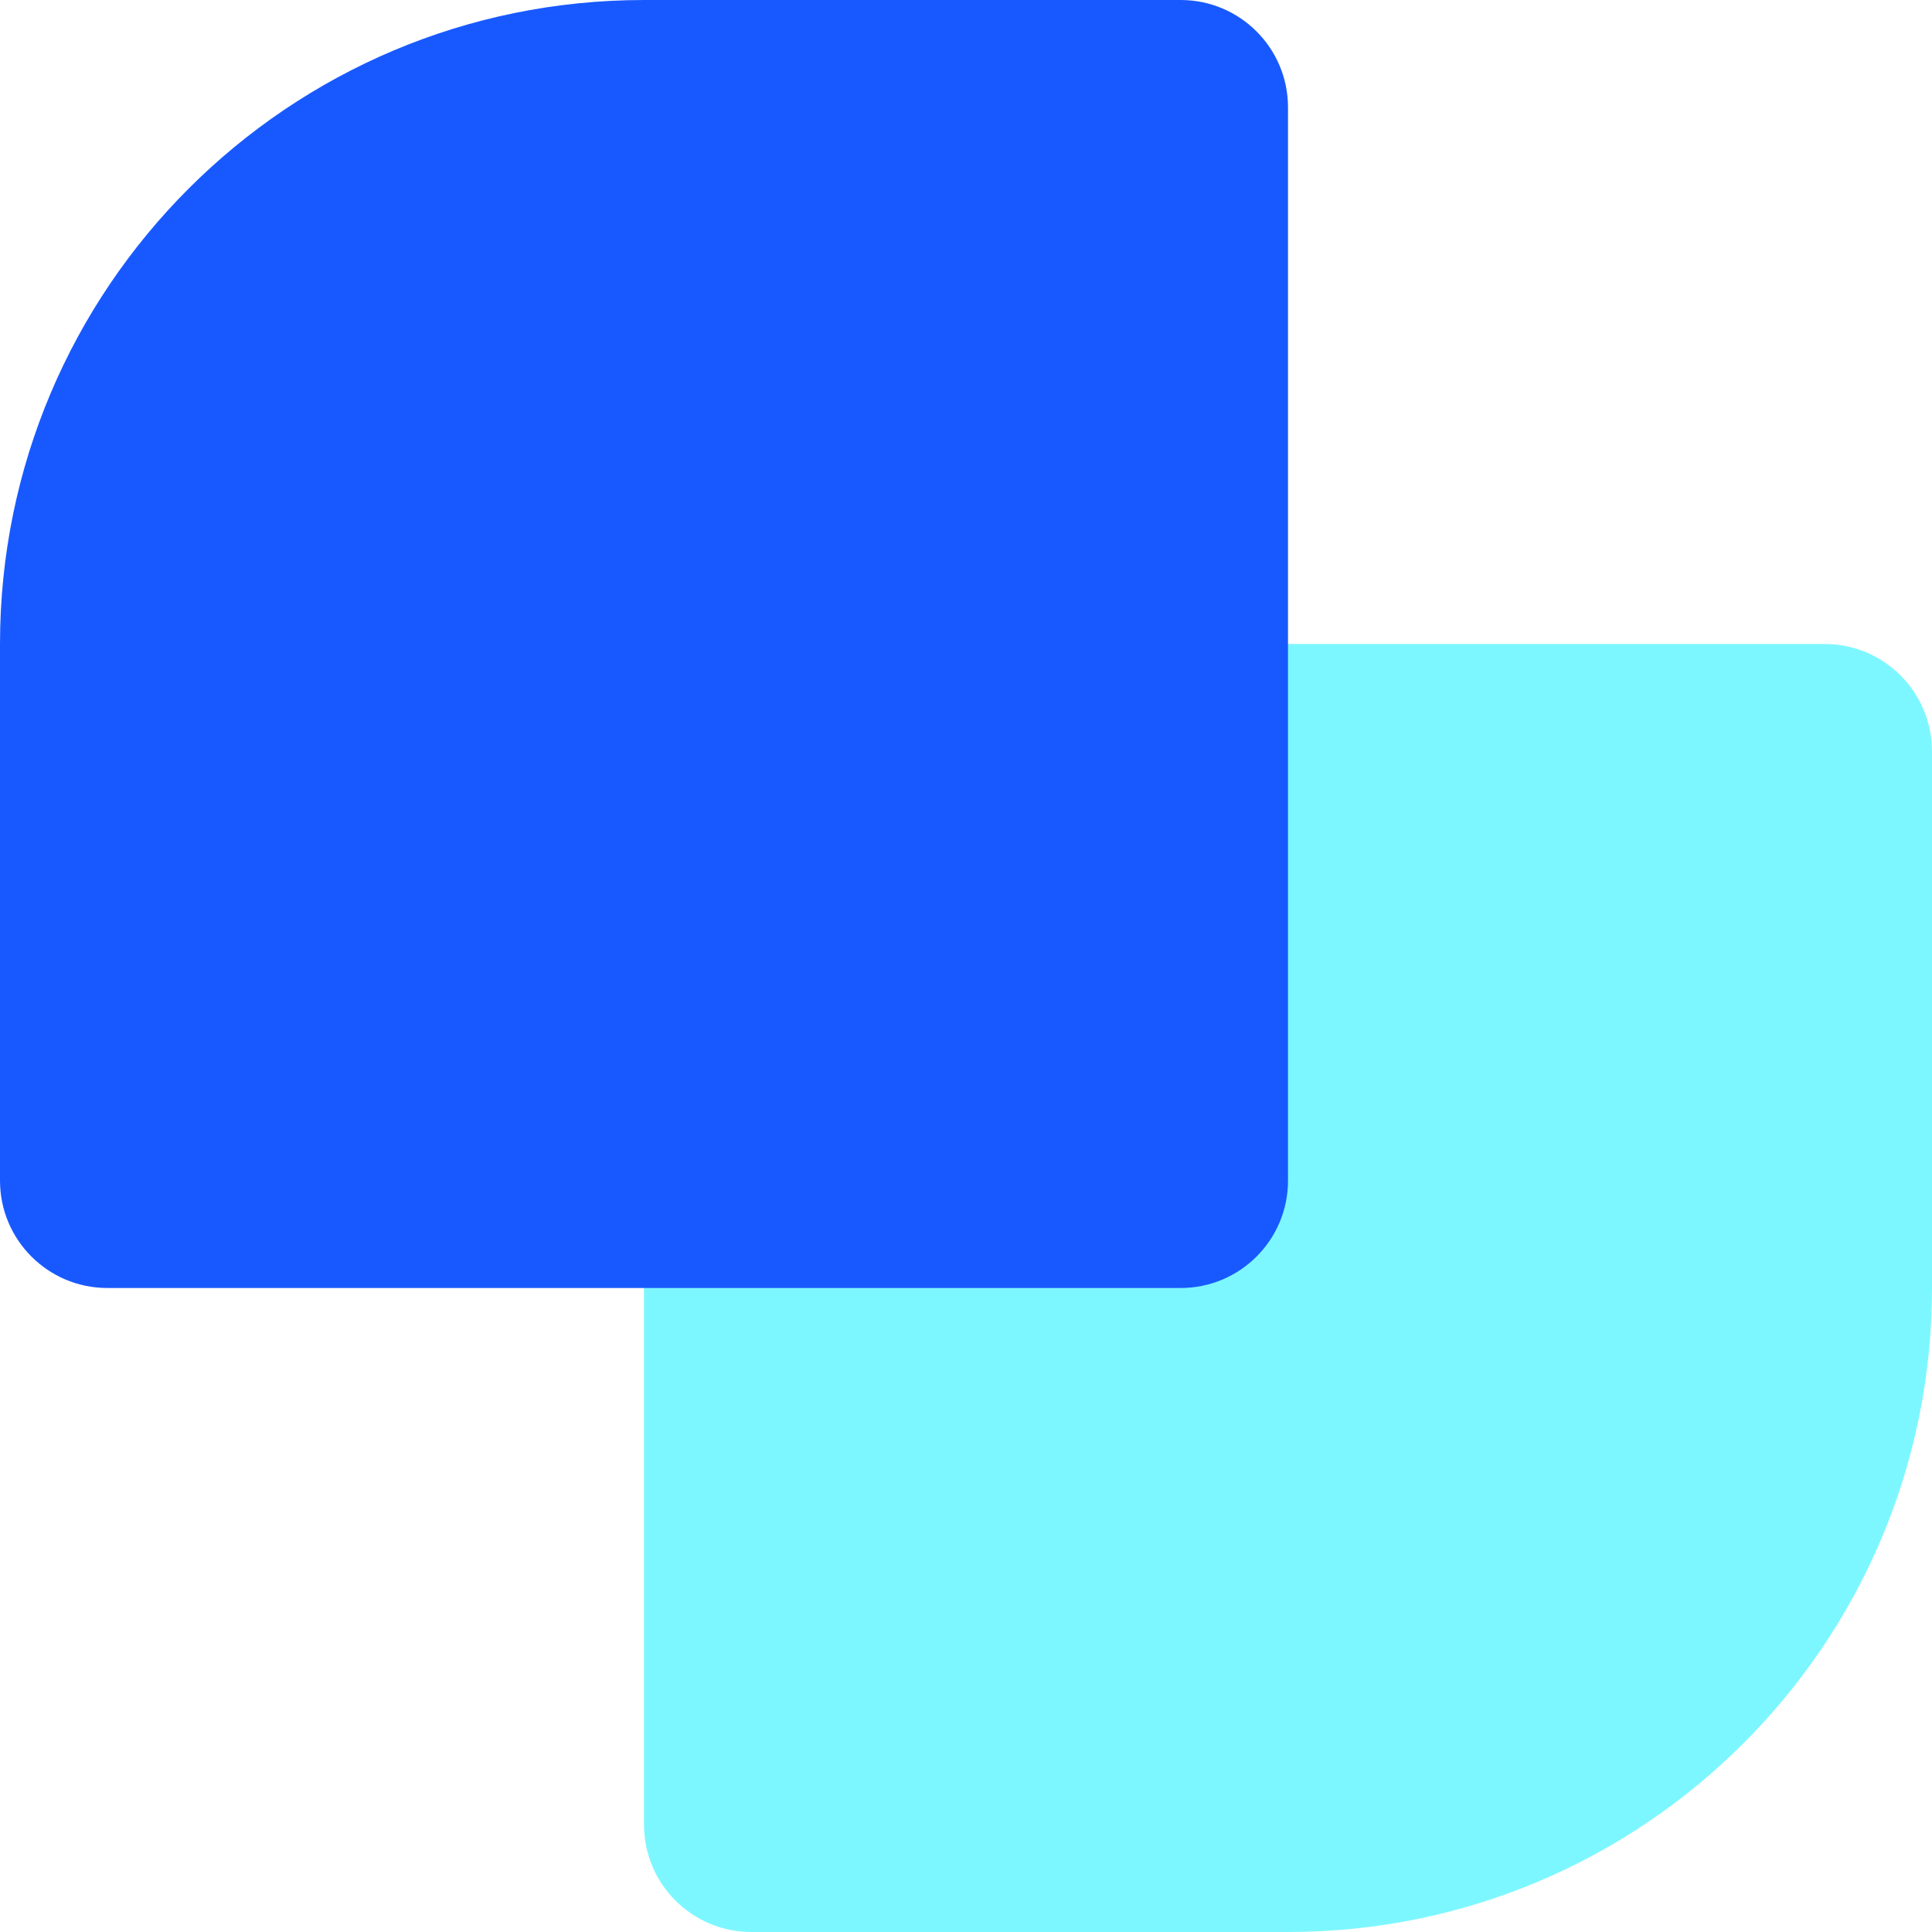
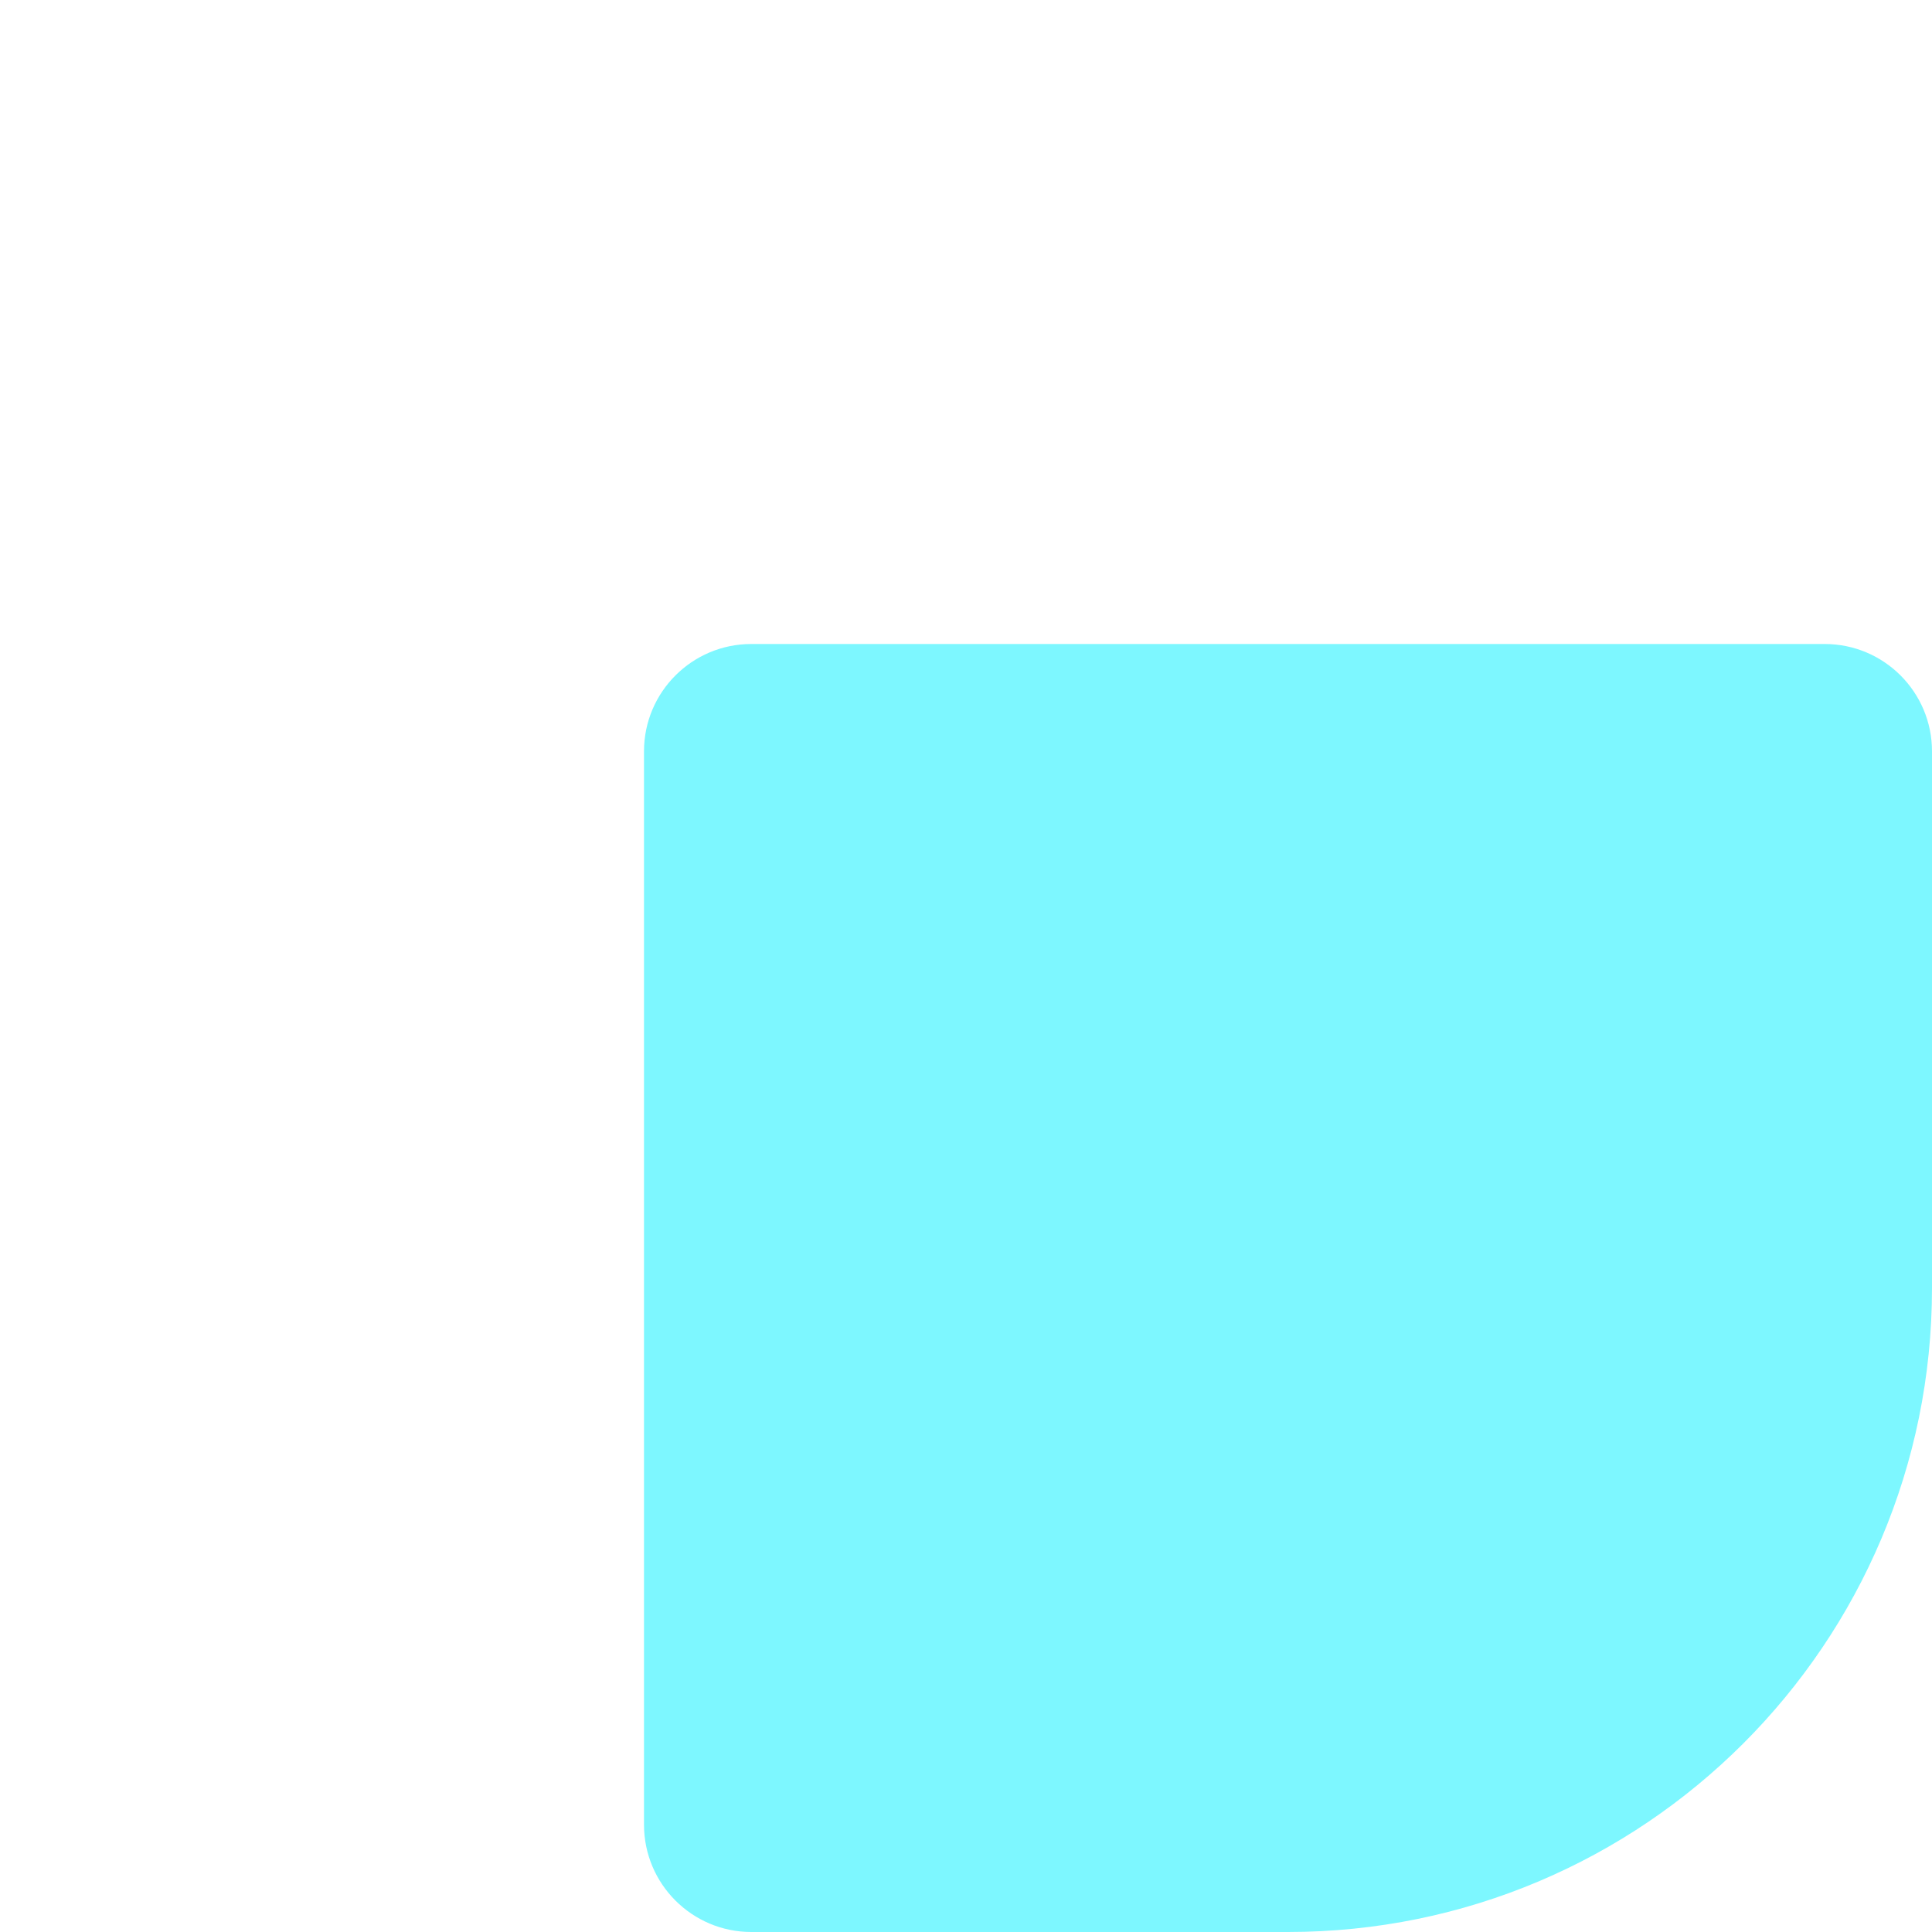
<svg xmlns="http://www.w3.org/2000/svg" width="90" height="90" viewBox="0 0 90 90" fill="none">
  <path d="M30 35C30 32.239 32.239 30 35 30H85C87.761 30 90 32.239 90 35V60C90 76.569 76.569 90 60 90H35C32.239 90 30 87.761 30 85V35Z" fill="#7DF7FF" />
-   <path d="M0 30C0 13.431 13.431 0 30 0H55C57.761 0 60 2.239 60 5V55C60 57.761 57.761 60 55 60H5C2.239 60 0 57.761 0 55V30Z" fill="#1859FF" />
</svg>